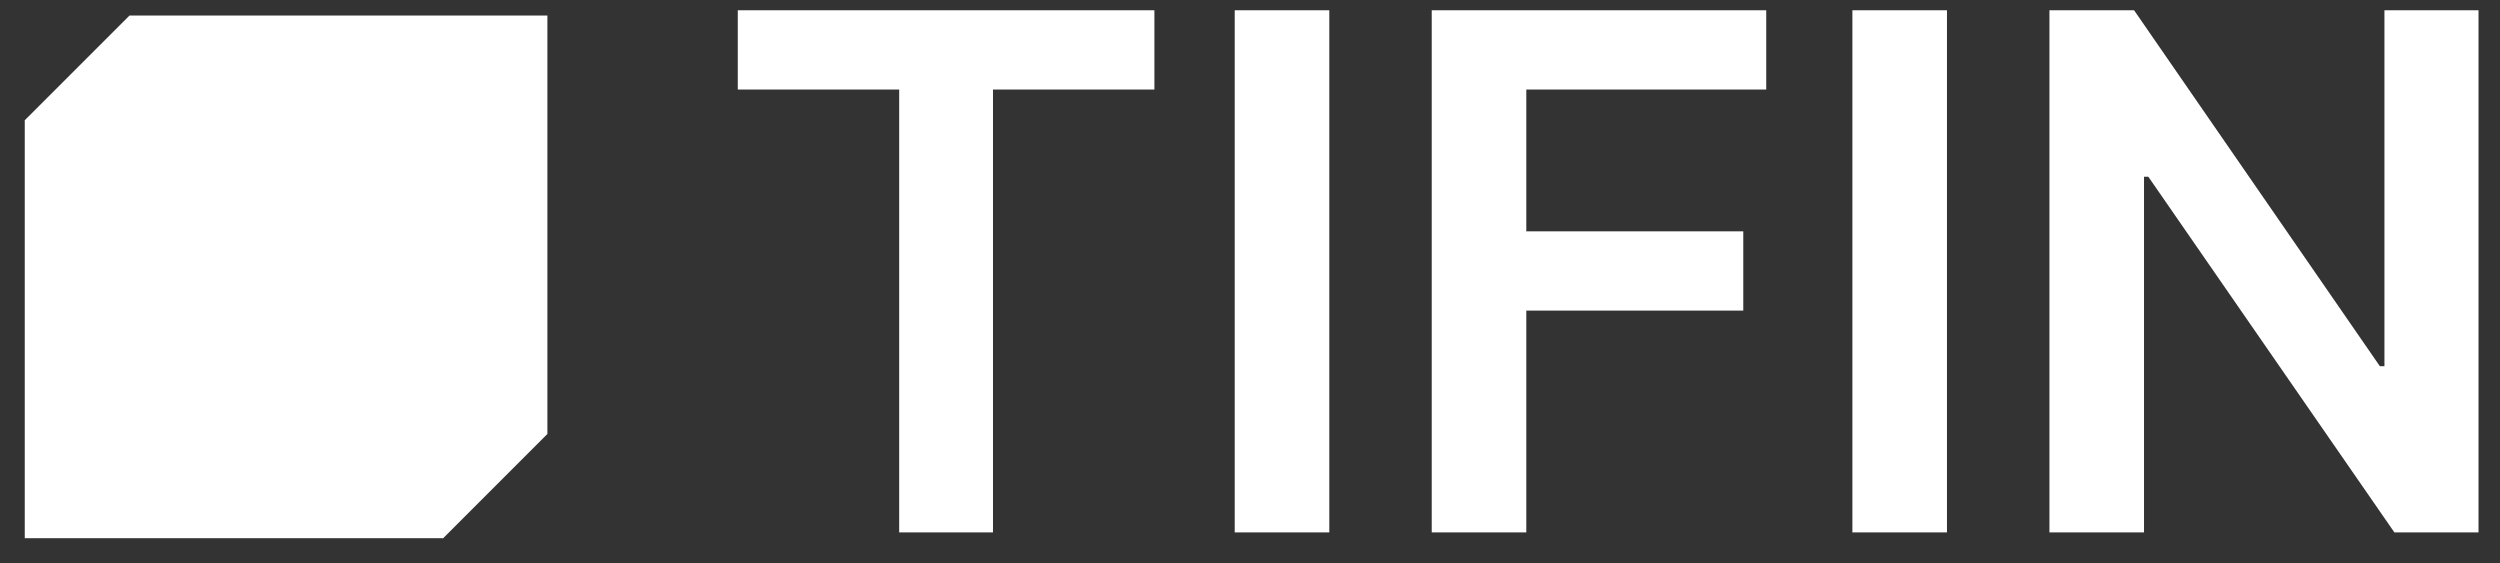
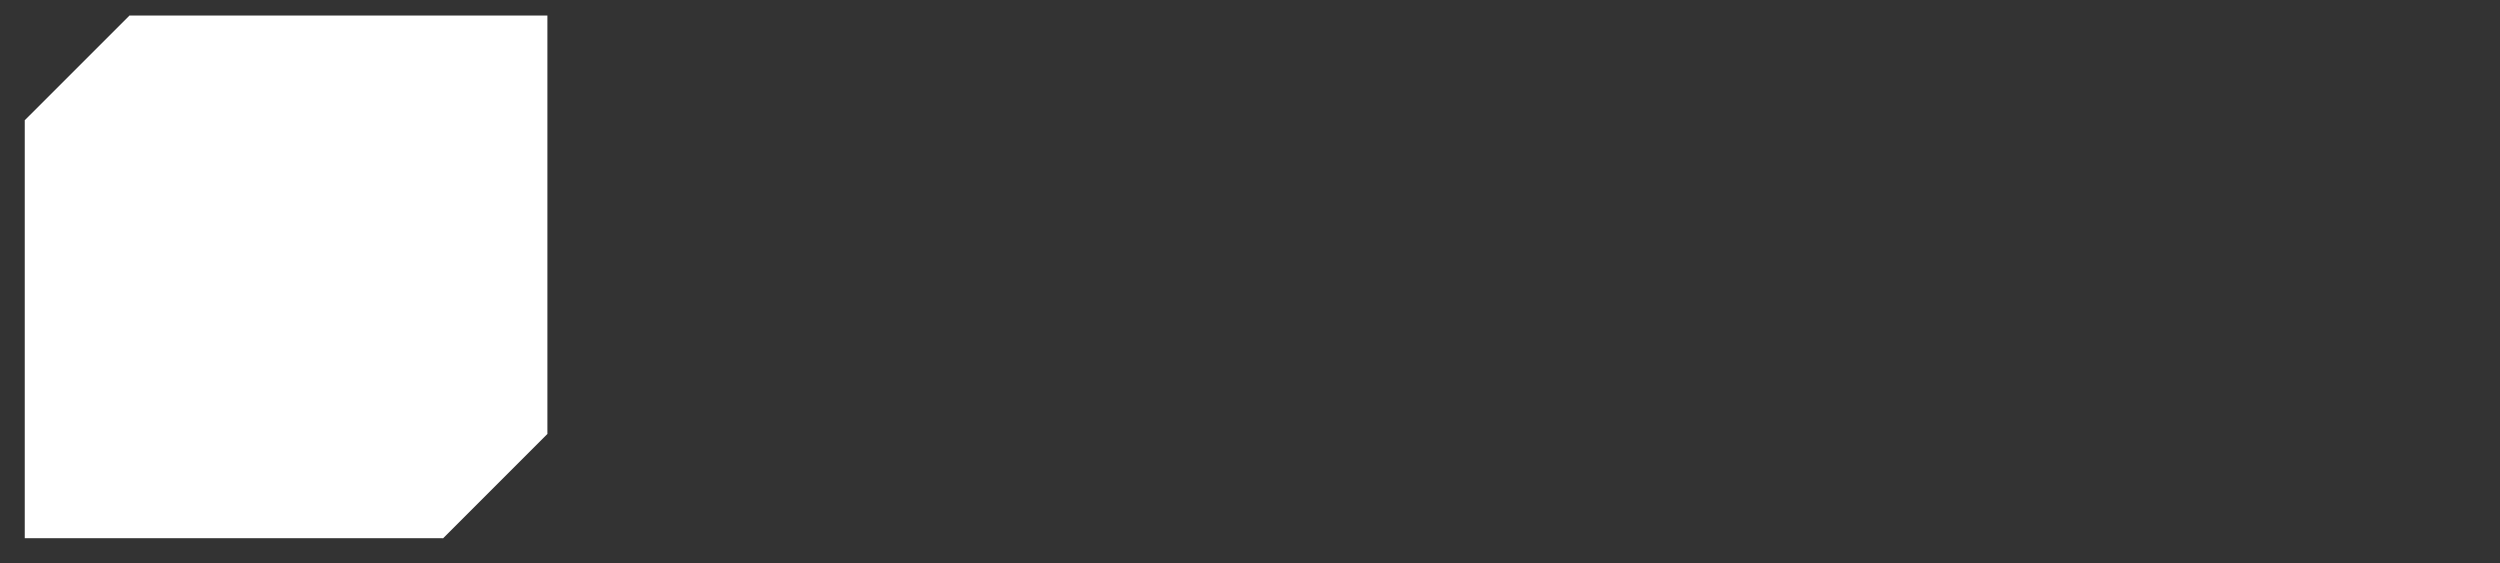
<svg xmlns="http://www.w3.org/2000/svg" fill="none" viewBox="0 0 71 16" height="16" width="71">
  <rect x="0" y="0" width="71" height="16" fill="#333333" stroke="none" />
  <path fill="white" d="M15.546 0.441V12.315L15.55 12.32L12.579 15.292L12.571 15.284H0.703L0.703 3.409H0.709L3.672 0.447V0.441L15.546 0.441Z" />
-   <path fill="white" d="M20.953 2.543V0.292H32.785V2.543H28.201V15.121H25.537V2.543H20.953ZM37.752 0.292V15.121H35.066V0.292H37.752ZM40.661 15.121V0.292H50.161V2.543H43.347V6.569H49.509V8.821H43.347V15.121H40.661ZM55.294 0.292V15.121H52.608V0.292H55.294ZM70.39 0.292V15.121H68.001L61.013 5.02H60.89V15.121H58.204V0.292H60.608L67.588 10.4H67.718V0.292H70.39Z" />
</svg>